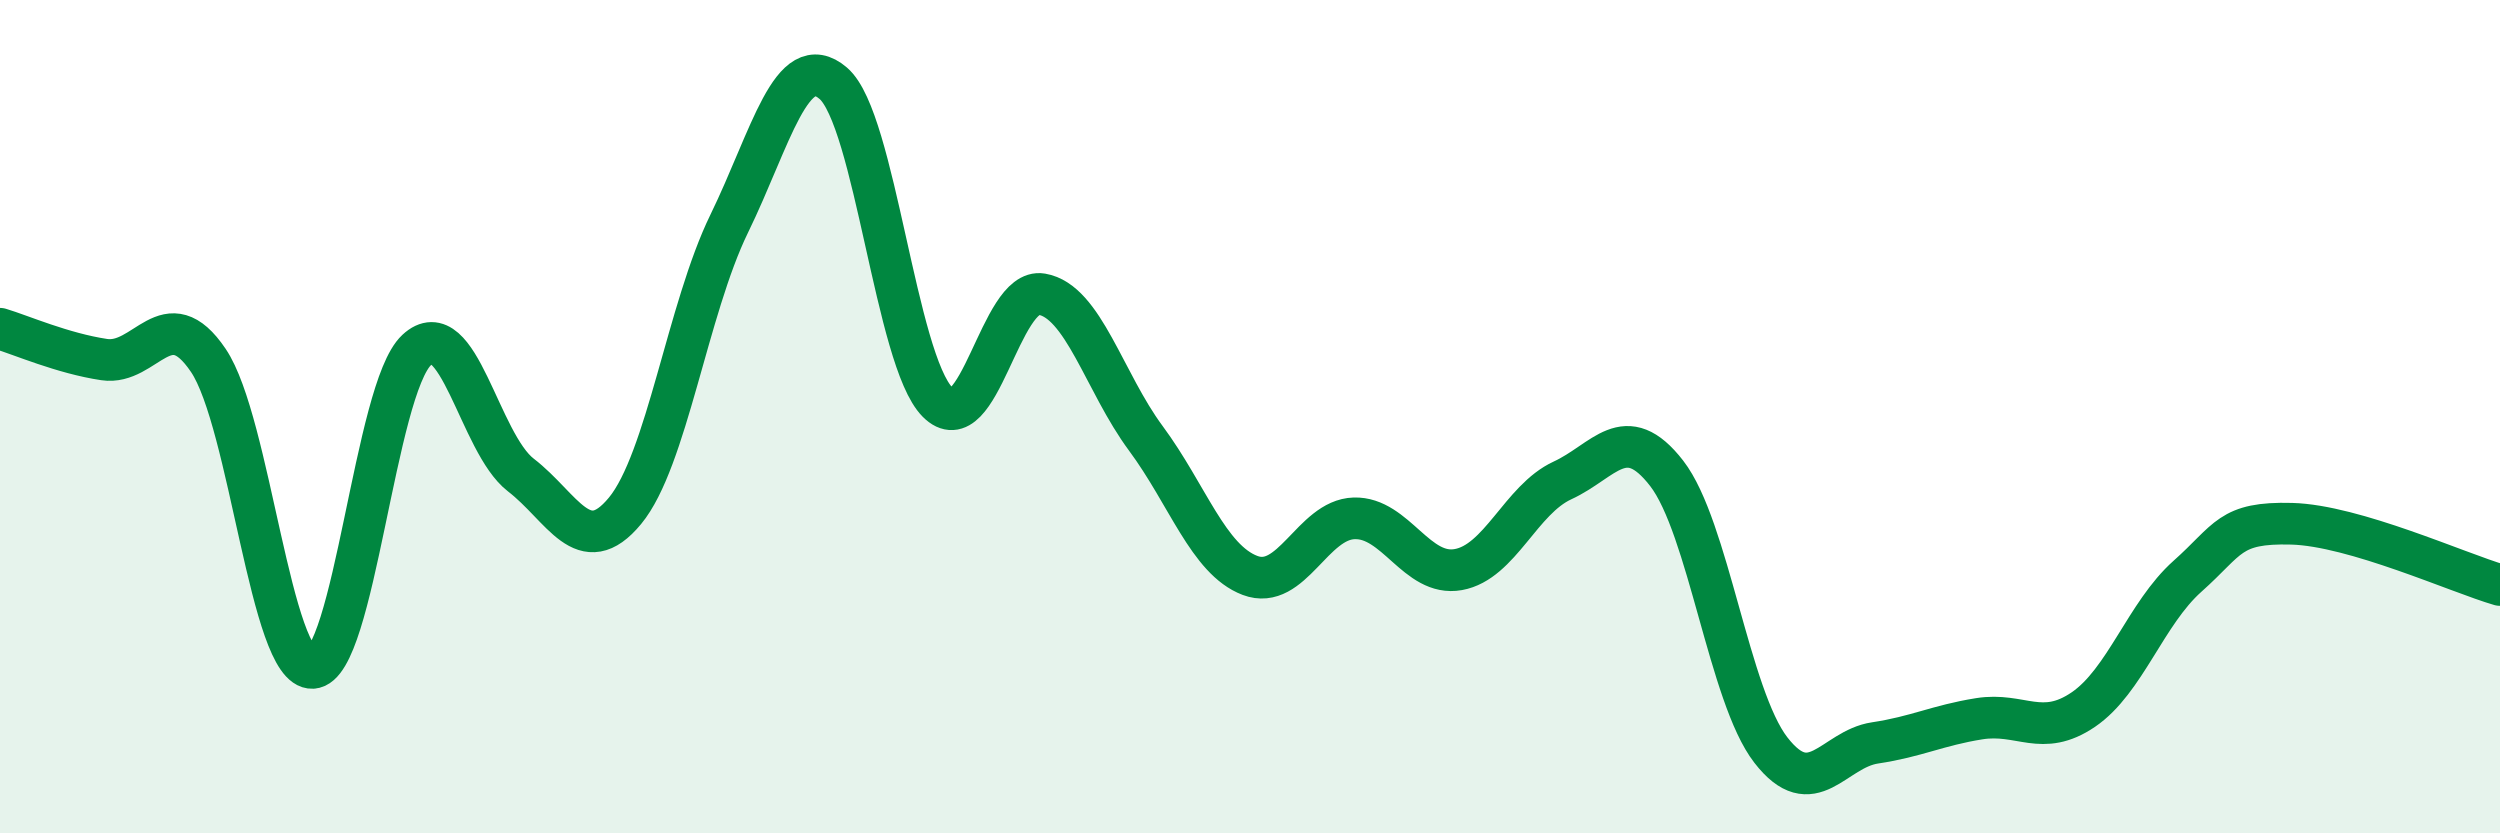
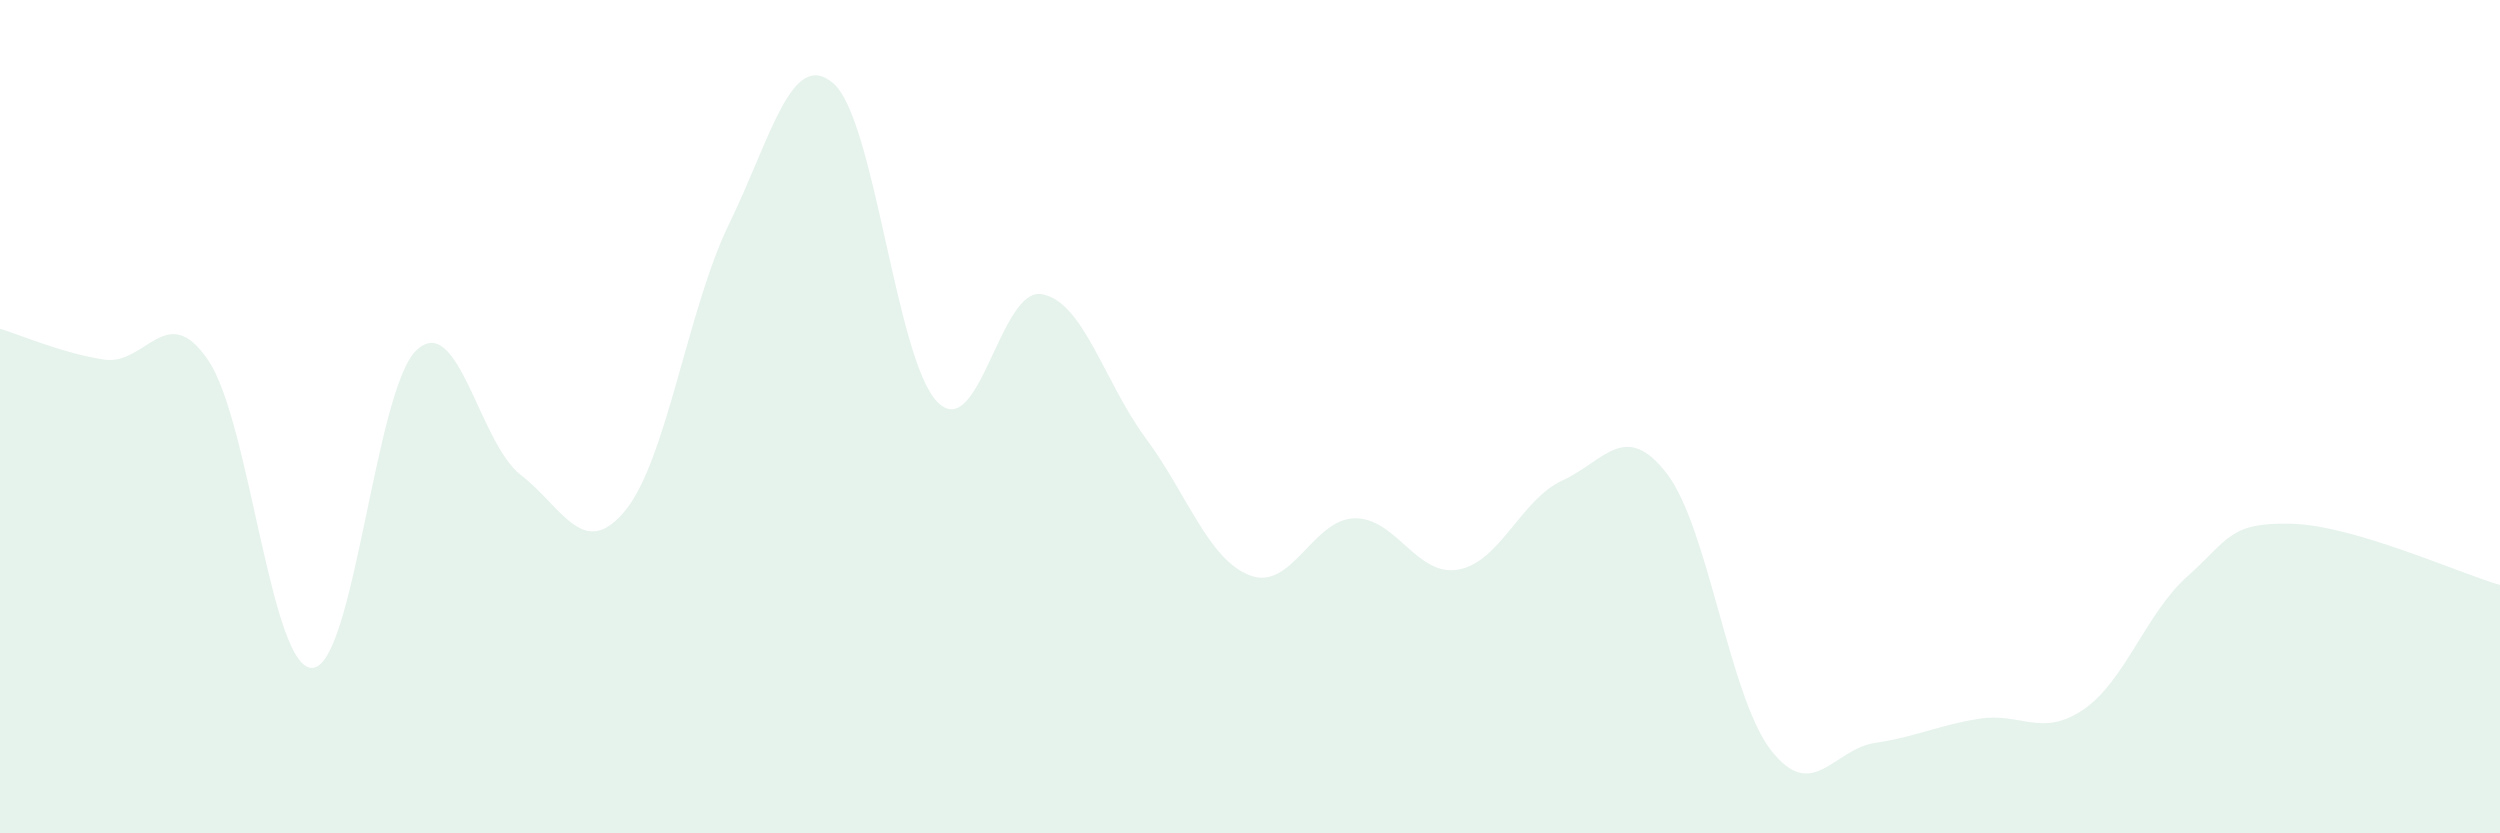
<svg xmlns="http://www.w3.org/2000/svg" width="60" height="20" viewBox="0 0 60 20">
  <path d="M 0,7.89 C 0.5,8.04 1.5,8.48 2.5,8.63 C 3.5,8.78 4,7.17 5,8.65 C 6,10.13 6.5,16.08 7.5,16.03 C 8.5,15.98 9,9.33 10,8.4 C 11,7.47 11.5,10.63 12.5,11.4 C 13.5,12.17 14,13.47 15,12.26 C 16,11.05 16.5,7.42 17.5,5.37 C 18.5,3.32 19,1.14 20,2 C 21,2.86 21.5,8.64 22.5,9.65 C 23.5,10.66 24,6.89 25,7.06 C 26,7.23 26.5,9.17 27.5,10.52 C 28.5,11.87 29,13.43 30,13.81 C 31,14.19 31.5,12.47 32.5,12.44 C 33.5,12.41 34,13.85 35,13.67 C 36,13.49 36.5,11.99 37.5,11.53 C 38.5,11.07 39,10.07 40,11.36 C 41,12.65 41.5,16.71 42.5,18 C 43.5,19.29 44,17.98 45,17.83 C 46,17.68 46.5,17.41 47.5,17.25 C 48.5,17.09 49,17.71 50,17.03 C 51,16.35 51.5,14.72 52.5,13.83 C 53.5,12.94 53.5,12.53 55,12.57 C 56.5,12.61 59,13.75 60,14.04L60 20L0 20Z" fill="#008740" opacity="0.1" stroke-linecap="round" stroke-linejoin="round" />
-   <path d="M 0,7.89 C 0.5,8.04 1.5,8.48 2.5,8.63 C 3.5,8.78 4,7.17 5,8.65 C 6,10.13 6.5,16.08 7.5,16.03 C 8.5,15.98 9,9.33 10,8.4 C 11,7.47 11.5,10.63 12.5,11.4 C 13.5,12.17 14,13.47 15,12.26 C 16,11.05 16.5,7.42 17.5,5.37 C 18.5,3.32 19,1.14 20,2 C 21,2.86 21.5,8.64 22.5,9.65 C 23.5,10.66 24,6.89 25,7.06 C 26,7.23 26.5,9.17 27.5,10.52 C 28.5,11.87 29,13.43 30,13.81 C 31,14.19 31.5,12.47 32.5,12.44 C 33.5,12.41 34,13.85 35,13.67 C 36,13.49 36.5,11.99 37.5,11.53 C 38.5,11.07 39,10.07 40,11.36 C 41,12.65 41.5,16.71 42.5,18 C 43.5,19.29 44,17.98 45,17.83 C 46,17.68 46.5,17.41 47.5,17.25 C 48.5,17.09 49,17.71 50,17.03 C 51,16.35 51.5,14.72 52.5,13.83 C 53.5,12.94 53.5,12.53 55,12.57 C 56.5,12.61 59,13.75 60,14.04" stroke="#008740" stroke-width="1" fill="none" stroke-linecap="round" stroke-linejoin="round" />
</svg>